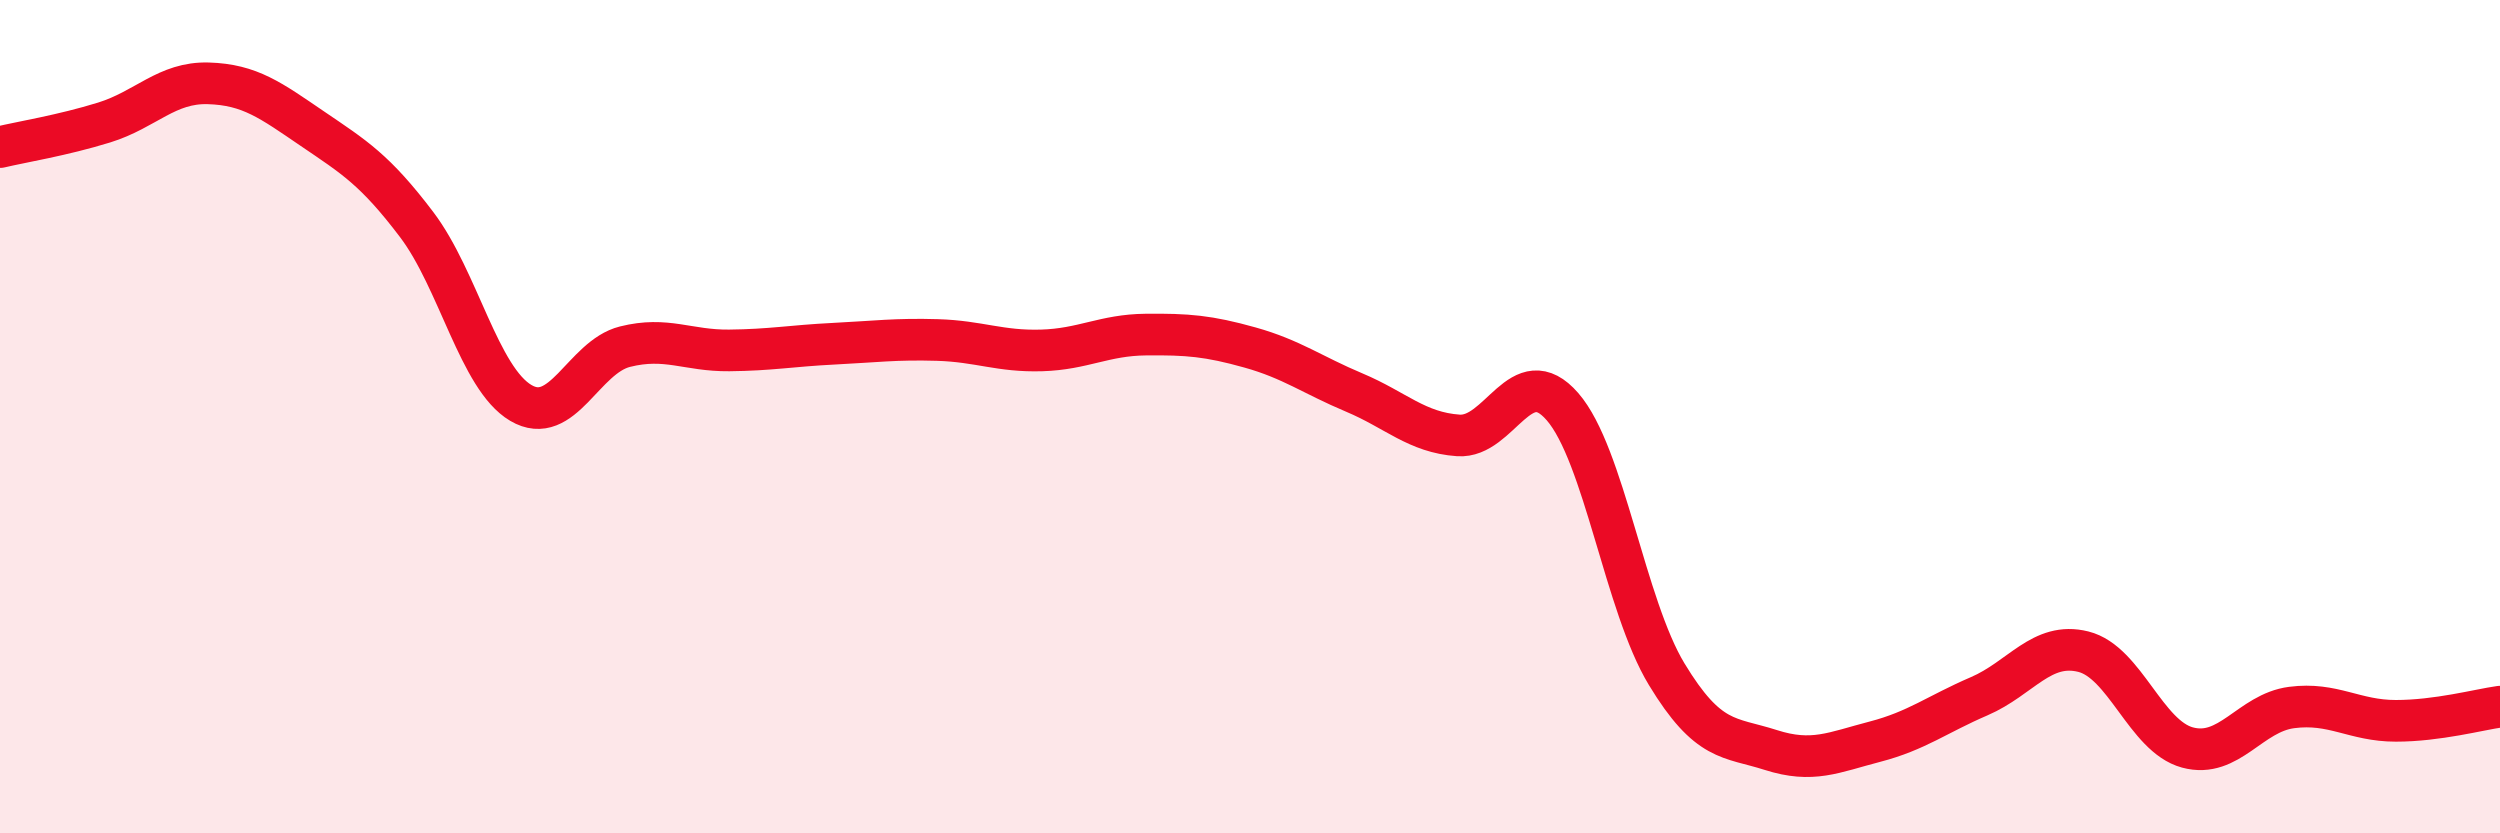
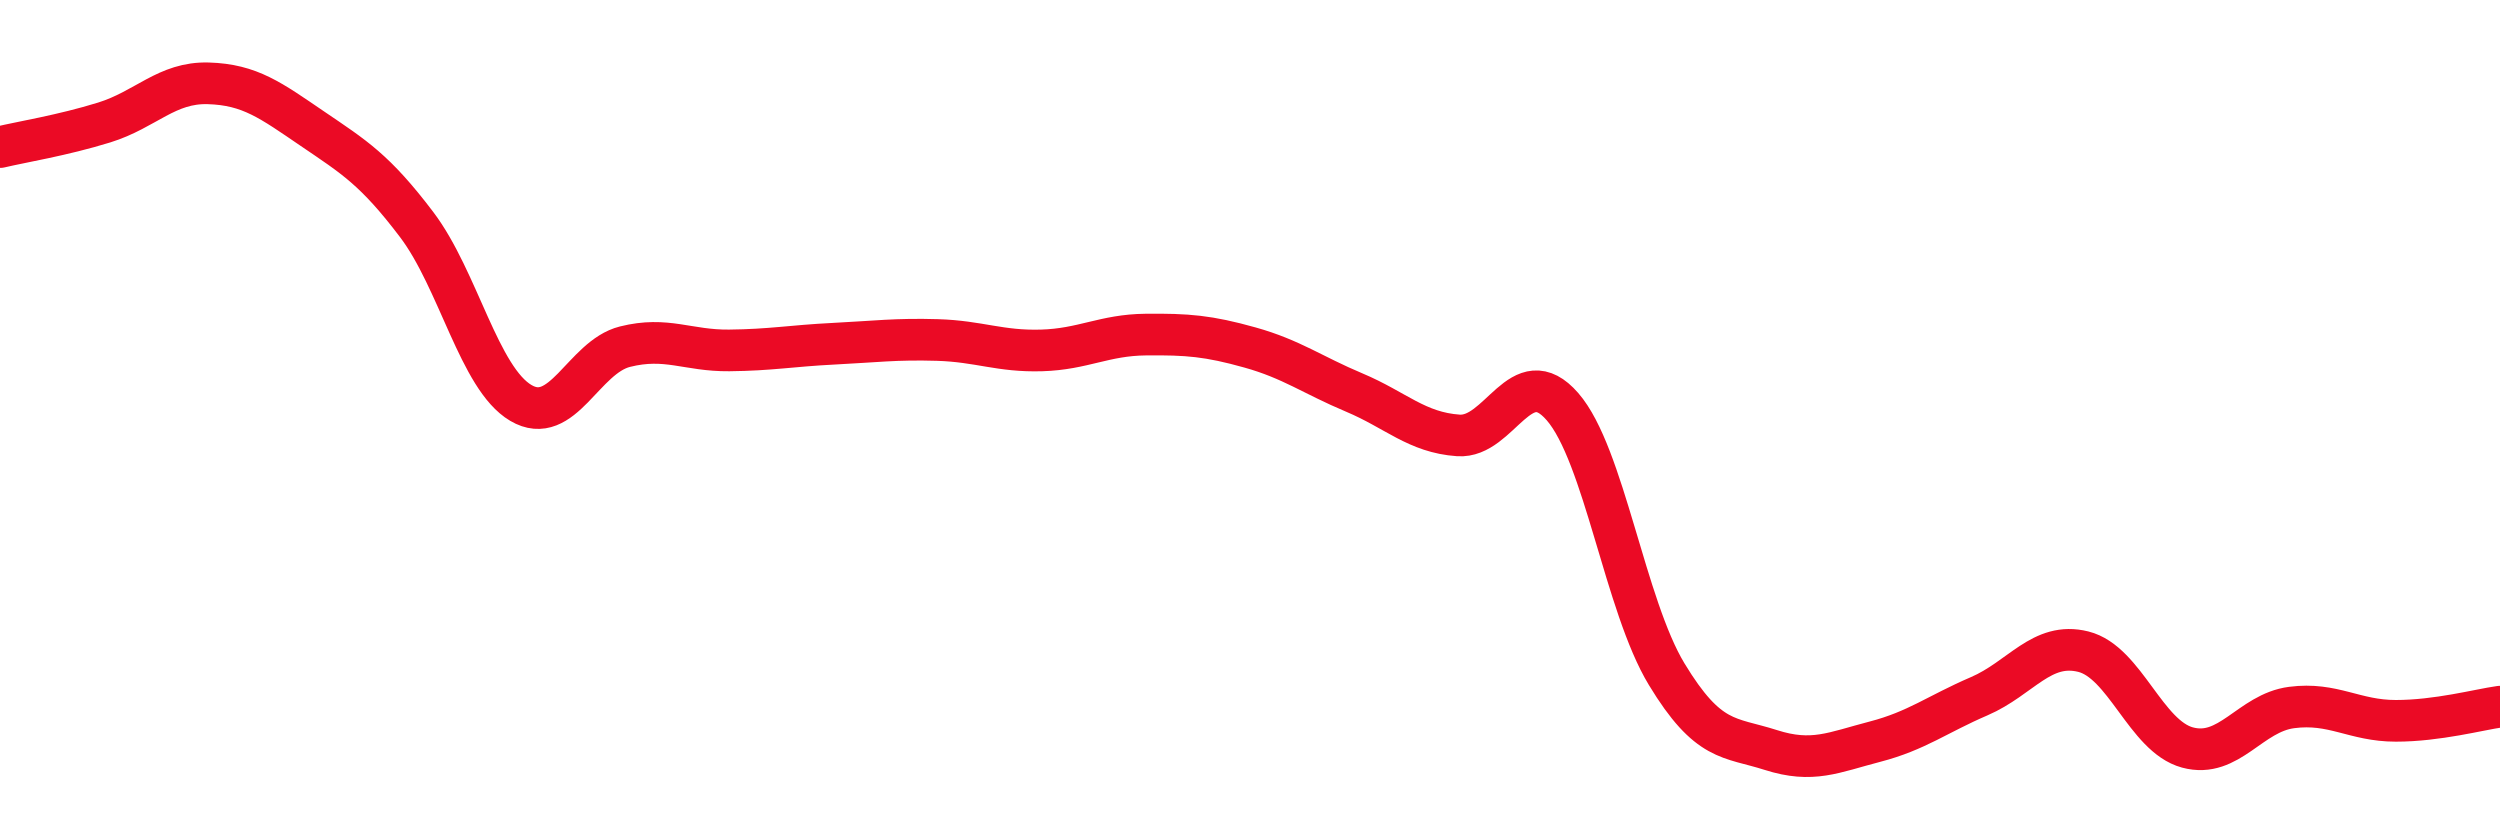
<svg xmlns="http://www.w3.org/2000/svg" width="60" height="20" viewBox="0 0 60 20">
-   <path d="M 0,3.53 C 0.5,3.41 1.5,3.25 2.5,2.94 C 3.5,2.63 4,1.97 5,2 C 6,2.03 6.5,2.41 7.5,3.09 C 8.5,3.77 9,4.07 10,5.39 C 11,6.71 11.5,9.08 12.5,9.67 C 13.5,10.26 14,8.57 15,8.32 C 16,8.07 16.5,8.42 17.5,8.41 C 18.5,8.4 19,8.3 20,8.25 C 21,8.2 21.5,8.13 22.5,8.16 C 23.5,8.19 24,8.44 25,8.41 C 26,8.38 26.5,8.04 27.5,8.03 C 28.5,8.02 29,8.06 30,8.34 C 31,8.62 31.5,9 32.5,9.42 C 33.5,9.84 34,10.38 35,10.45 C 36,10.52 36.5,8.61 37.5,9.76 C 38.5,10.91 39,14.53 40,16.18 C 41,17.83 41.5,17.68 42.5,18 C 43.5,18.32 44,18.06 45,17.8 C 46,17.54 46.5,17.14 47.5,16.71 C 48.5,16.28 49,15.39 50,15.64 C 51,15.89 51.5,17.67 52.5,17.94 C 53.5,18.21 54,17.11 55,16.98 C 56,16.85 56.5,17.3 57.5,17.3 C 58.5,17.3 59.5,17.03 60,16.96L60 20L0 20Z" fill="#EB0A25" opacity="0.1" stroke-linecap="round" stroke-linejoin="round" />
  <path d="M 0,3.53 C 0.5,3.41 1.5,3.25 2.5,2.94 C 3.5,2.63 4,1.97 5,2 C 6,2.03 6.5,2.41 7.5,3.09 C 8.5,3.77 9,4.07 10,5.39 C 11,6.71 11.5,9.08 12.5,9.67 C 13.5,10.26 14,8.57 15,8.32 C 16,8.07 16.5,8.42 17.5,8.41 C 18.5,8.4 19,8.3 20,8.25 C 21,8.2 21.5,8.13 22.5,8.16 C 23.5,8.19 24,8.44 25,8.41 C 26,8.38 26.5,8.04 27.5,8.03 C 28.5,8.02 29,8.06 30,8.34 C 31,8.62 31.5,9 32.5,9.42 C 33.5,9.84 34,10.38 35,10.45 C 36,10.52 36.5,8.61 37.5,9.76 C 38.5,10.91 39,14.53 40,16.18 C 41,17.83 41.5,17.68 42.5,18 C 43.5,18.32 44,18.06 45,17.8 C 46,17.54 46.5,17.14 47.5,16.71 C 48.5,16.28 49,15.39 50,15.64 C 51,15.89 51.5,17.67 52.5,17.94 C 53.5,18.21 54,17.11 55,16.98 C 56,16.85 56.5,17.3 57.5,17.3 C 58.5,17.3 59.5,17.03 60,16.96" stroke="#EB0A25" stroke-width="1" fill="none" stroke-linecap="round" stroke-linejoin="round" />
</svg>